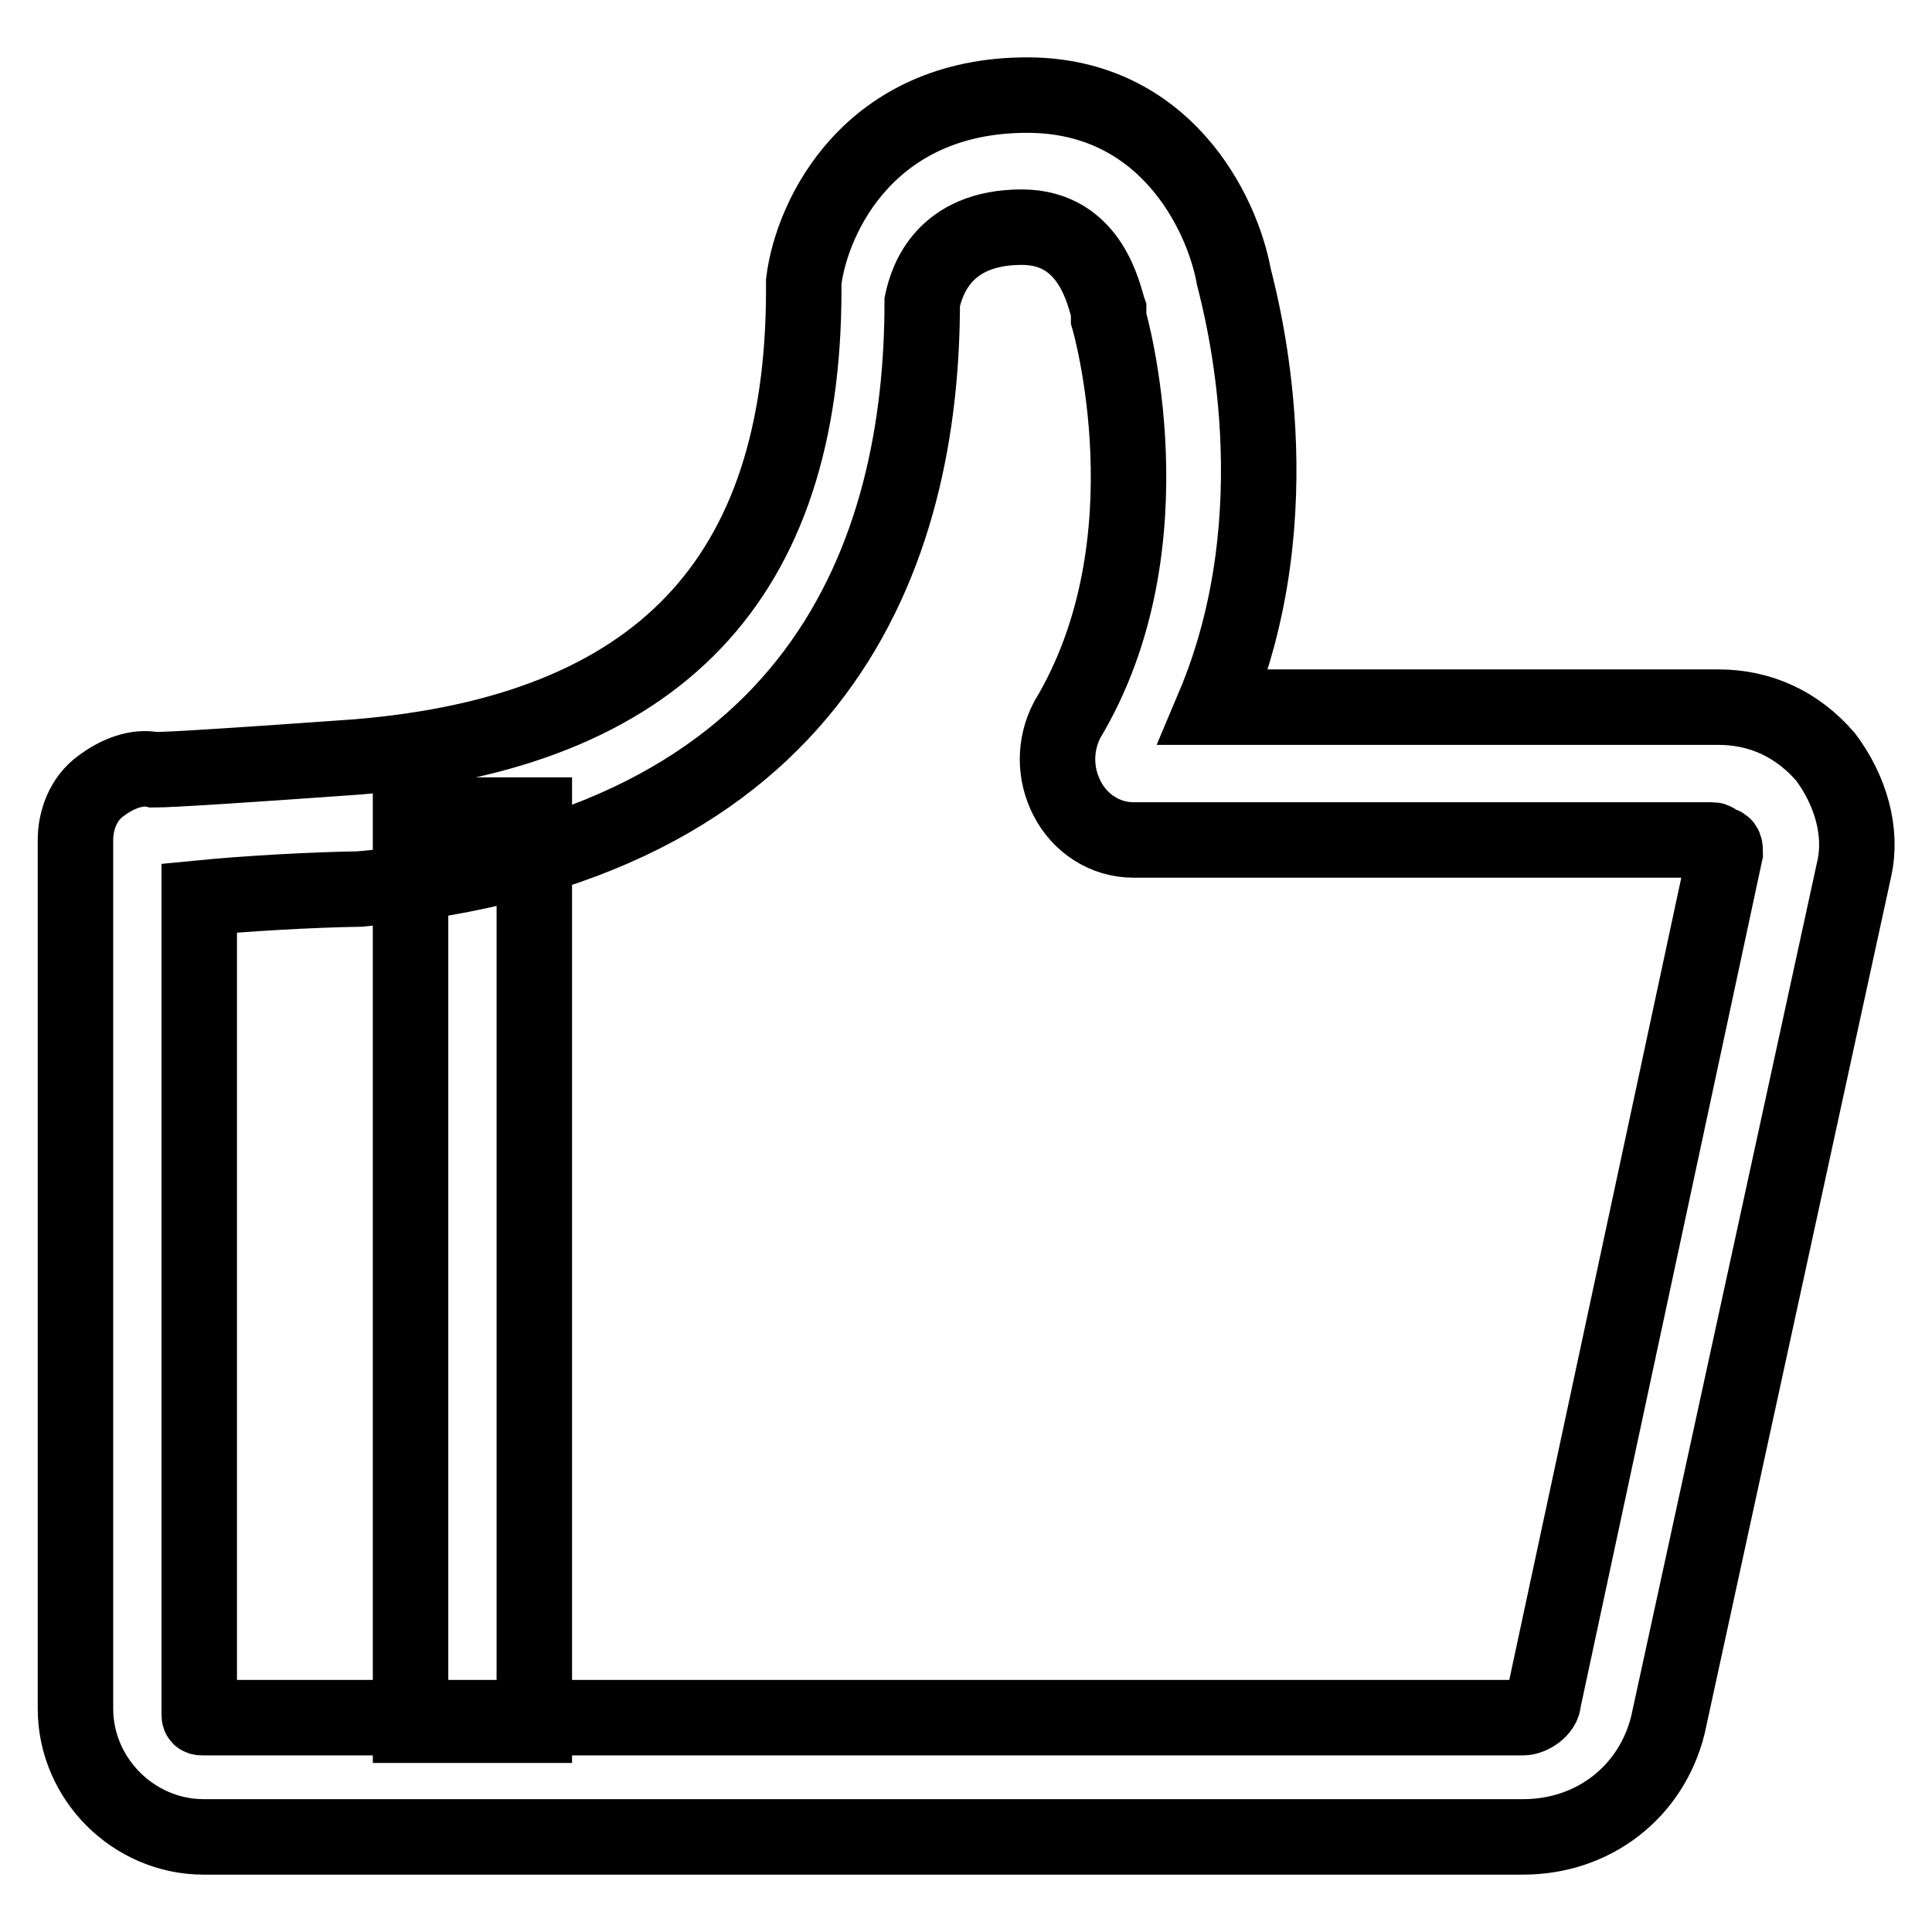
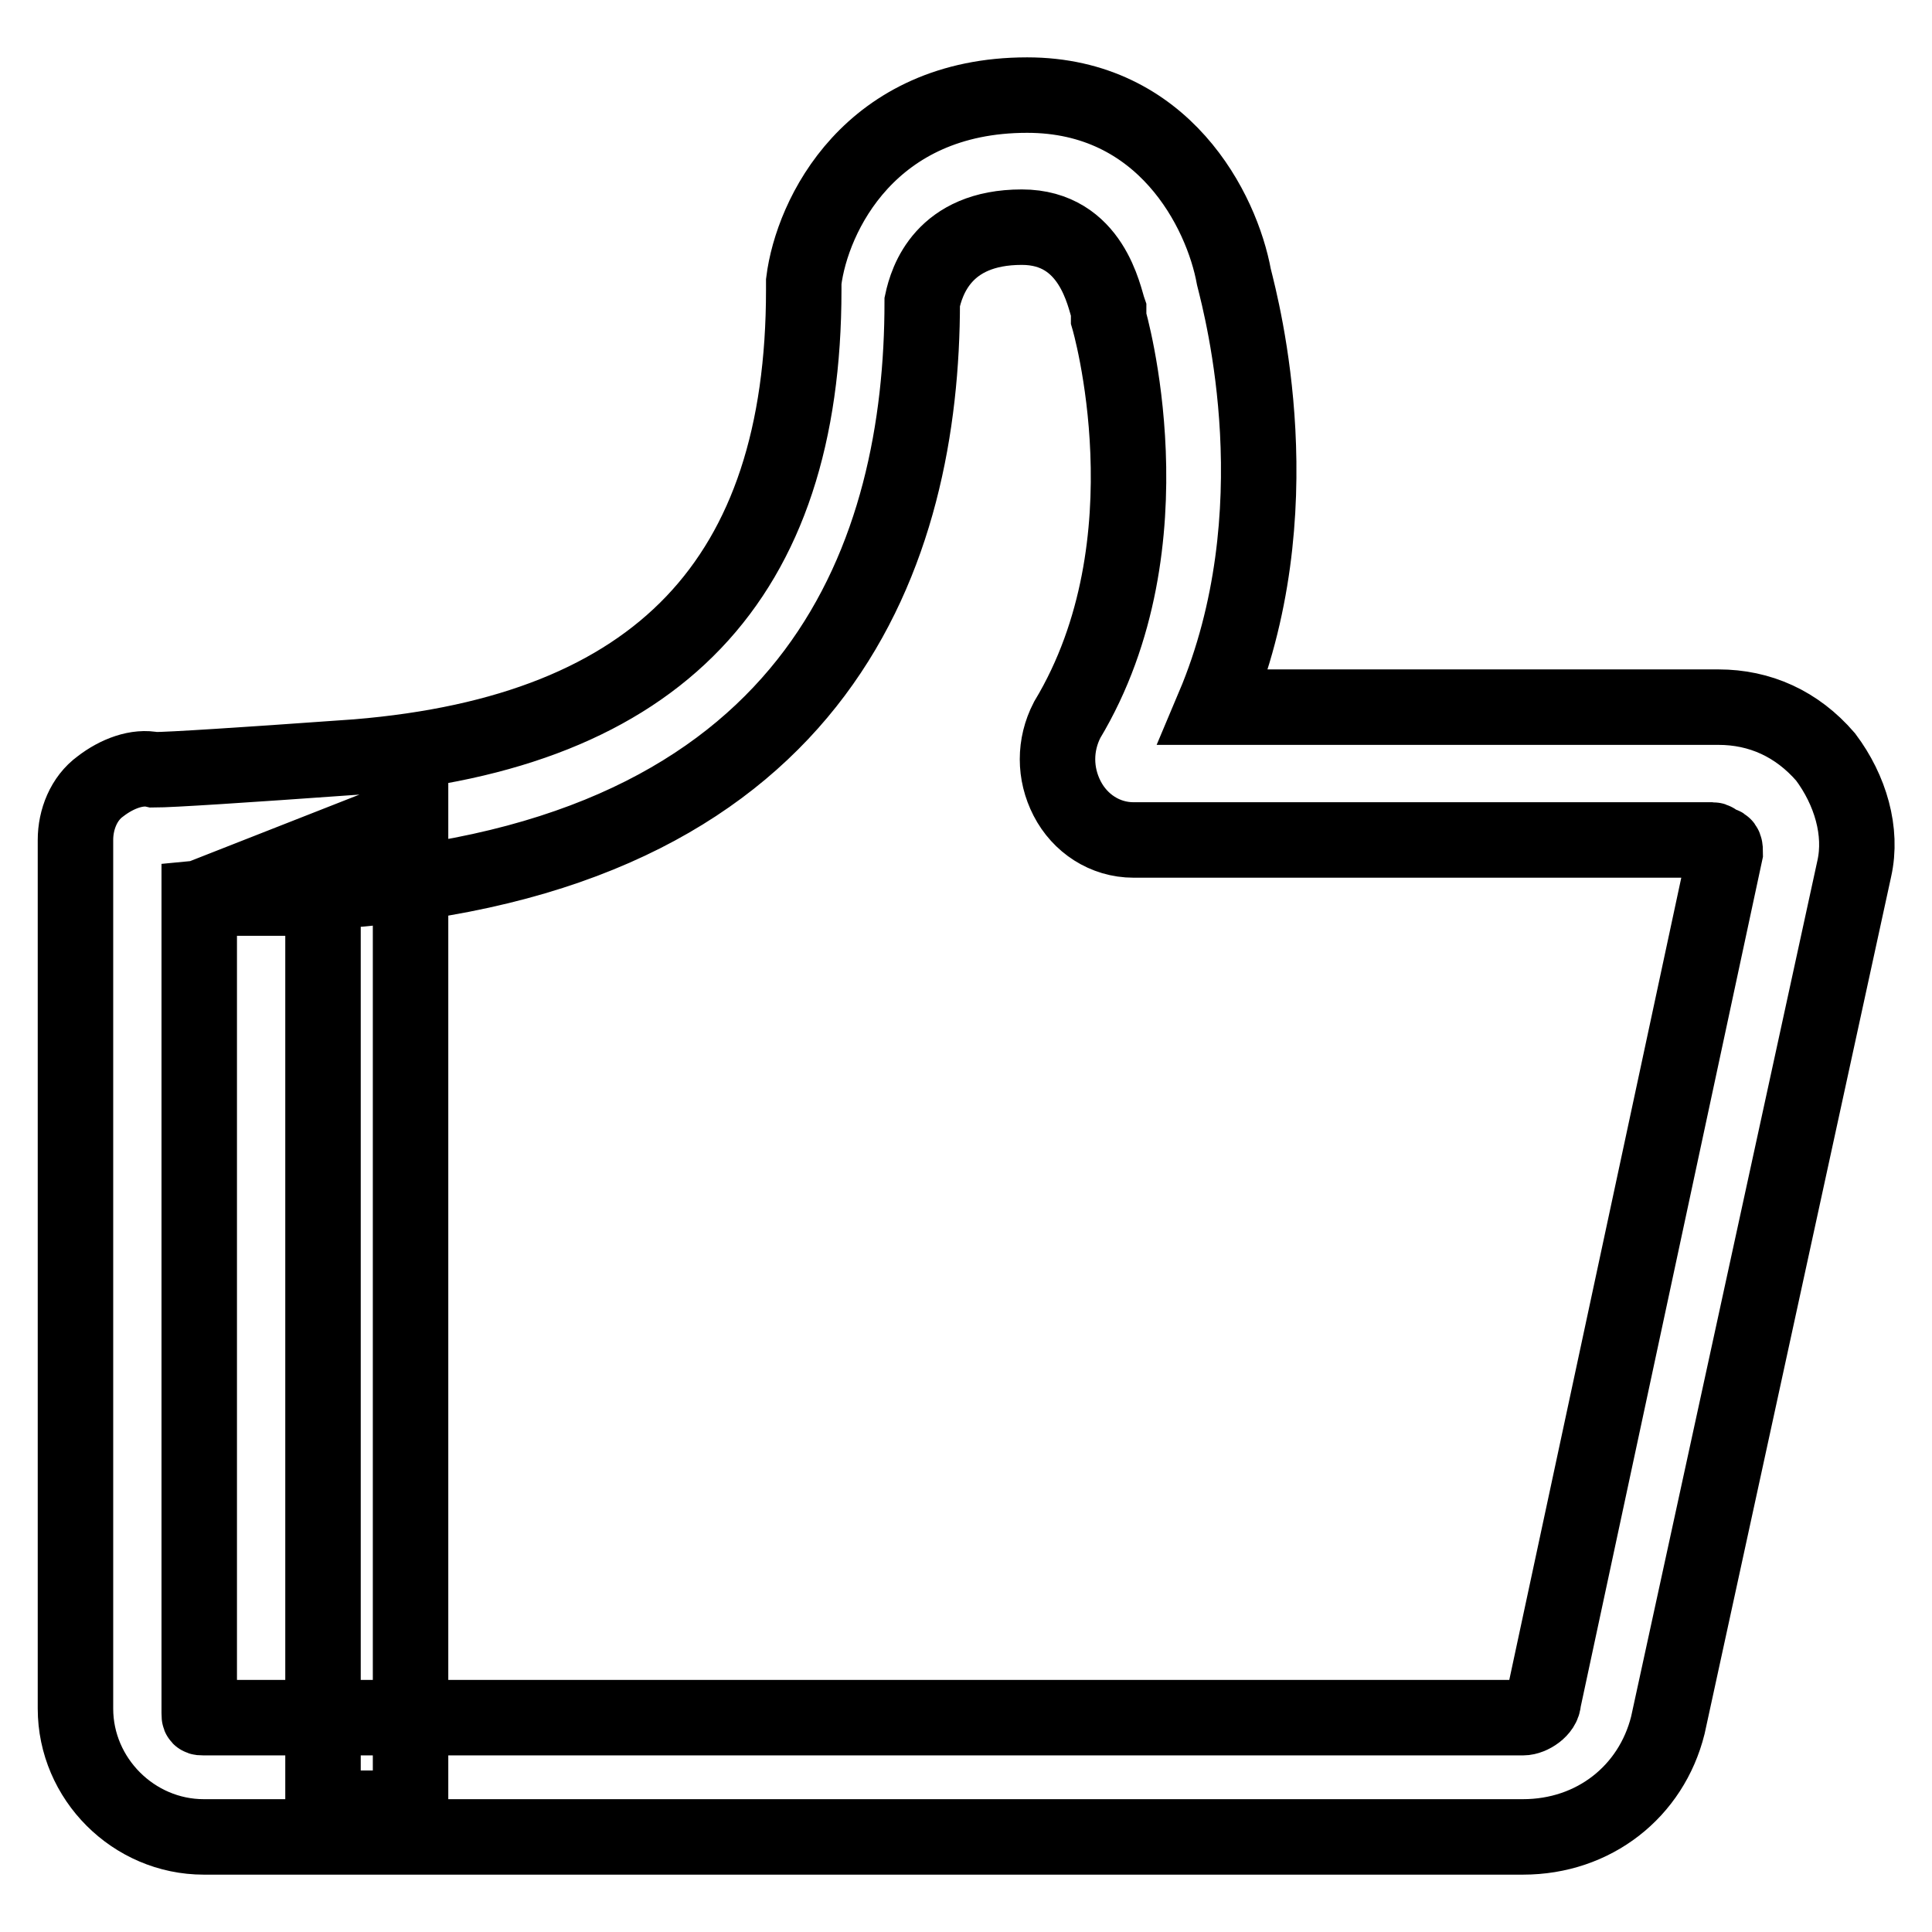
<svg xmlns="http://www.w3.org/2000/svg" version="1.1" x="0px" y="0px" viewBox="0 0 256 256" enable-background="new 0 0 256 256" xml:space="preserve">
  <g>
-     <path stroke-width="10" fill-opacity="0" stroke="#000000" d="M201.8,243.4H27c-9.3,0-17-7.7-17-17V111.3c0-2.7,1.1-5.5,3.3-7.1c2.2-1.7,4.9-2.7,7.1-2.2 c2.2,0,11.5-0.6,26.9-1.7c40-3.3,59.2-23.6,59.2-61.9v-1.1c1.1-8.8,8.8-24.7,29.6-24.7c18.1,0,25.8,15.3,27.4,24.1 c1.1,4.4,8.2,31.2-2.7,57h66.9c5.5,0,10.4,2.2,14.2,6.6c3.3,4.4,4.9,9.9,3.8,14.8L221,228.6C218.8,237.4,211.2,243.4,201.8,243.4 L201.8,243.4z M26.4,119v108c0,0.6,0,0.6,0.6,0.6h174.8c1.1,0,2.7-1.1,2.7-2.2l24.1-112.4c0-0.6,0-1.1-0.6-1.1s-0.6-0.6-1.1-0.6 h-76.7c-3.8,0-7.1-2.2-8.8-5.5c-1.7-3.3-1.7-7.1,0-10.4c14.2-23.6,5.5-53.2,5.5-53.2v-1.1c-0.6-1.7-2.2-11-11.5-11 c-10.4,0-12.6,7.1-13.2,9.9c0,32.9-13.2,72.3-74.5,77.8C41.2,117.9,32.5,118.4,26.4,119L26.4,119z M54.4,108h16.4v120.6H54.4V108z" />
+     <path stroke-width="10" fill-opacity="0" stroke="#000000" d="M201.8,243.4H27c-9.3,0-17-7.7-17-17V111.3c0-2.7,1.1-5.5,3.3-7.1c2.2-1.7,4.9-2.7,7.1-2.2 c2.2,0,11.5-0.6,26.9-1.7c40-3.3,59.2-23.6,59.2-61.9v-1.1c1.1-8.8,8.8-24.7,29.6-24.7c18.1,0,25.8,15.3,27.4,24.1 c1.1,4.4,8.2,31.2-2.7,57h66.9c5.5,0,10.4,2.2,14.2,6.6c3.3,4.4,4.9,9.9,3.8,14.8L221,228.6C218.8,237.4,211.2,243.4,201.8,243.4 L201.8,243.4z M26.4,119v108c0,0.6,0,0.6,0.6,0.6h174.8c1.1,0,2.7-1.1,2.7-2.2l24.1-112.4c0-0.6,0-1.1-0.6-1.1s-0.6-0.6-1.1-0.6 h-76.7c-3.8,0-7.1-2.2-8.8-5.5c-1.7-3.3-1.7-7.1,0-10.4c14.2-23.6,5.5-53.2,5.5-53.2v-1.1c-0.6-1.7-2.2-11-11.5-11 c-10.4,0-12.6,7.1-13.2,9.9c0,32.9-13.2,72.3-74.5,77.8C41.2,117.9,32.5,118.4,26.4,119L26.4,119z h16.4v120.6H54.4V108z" />
  </g>
</svg>